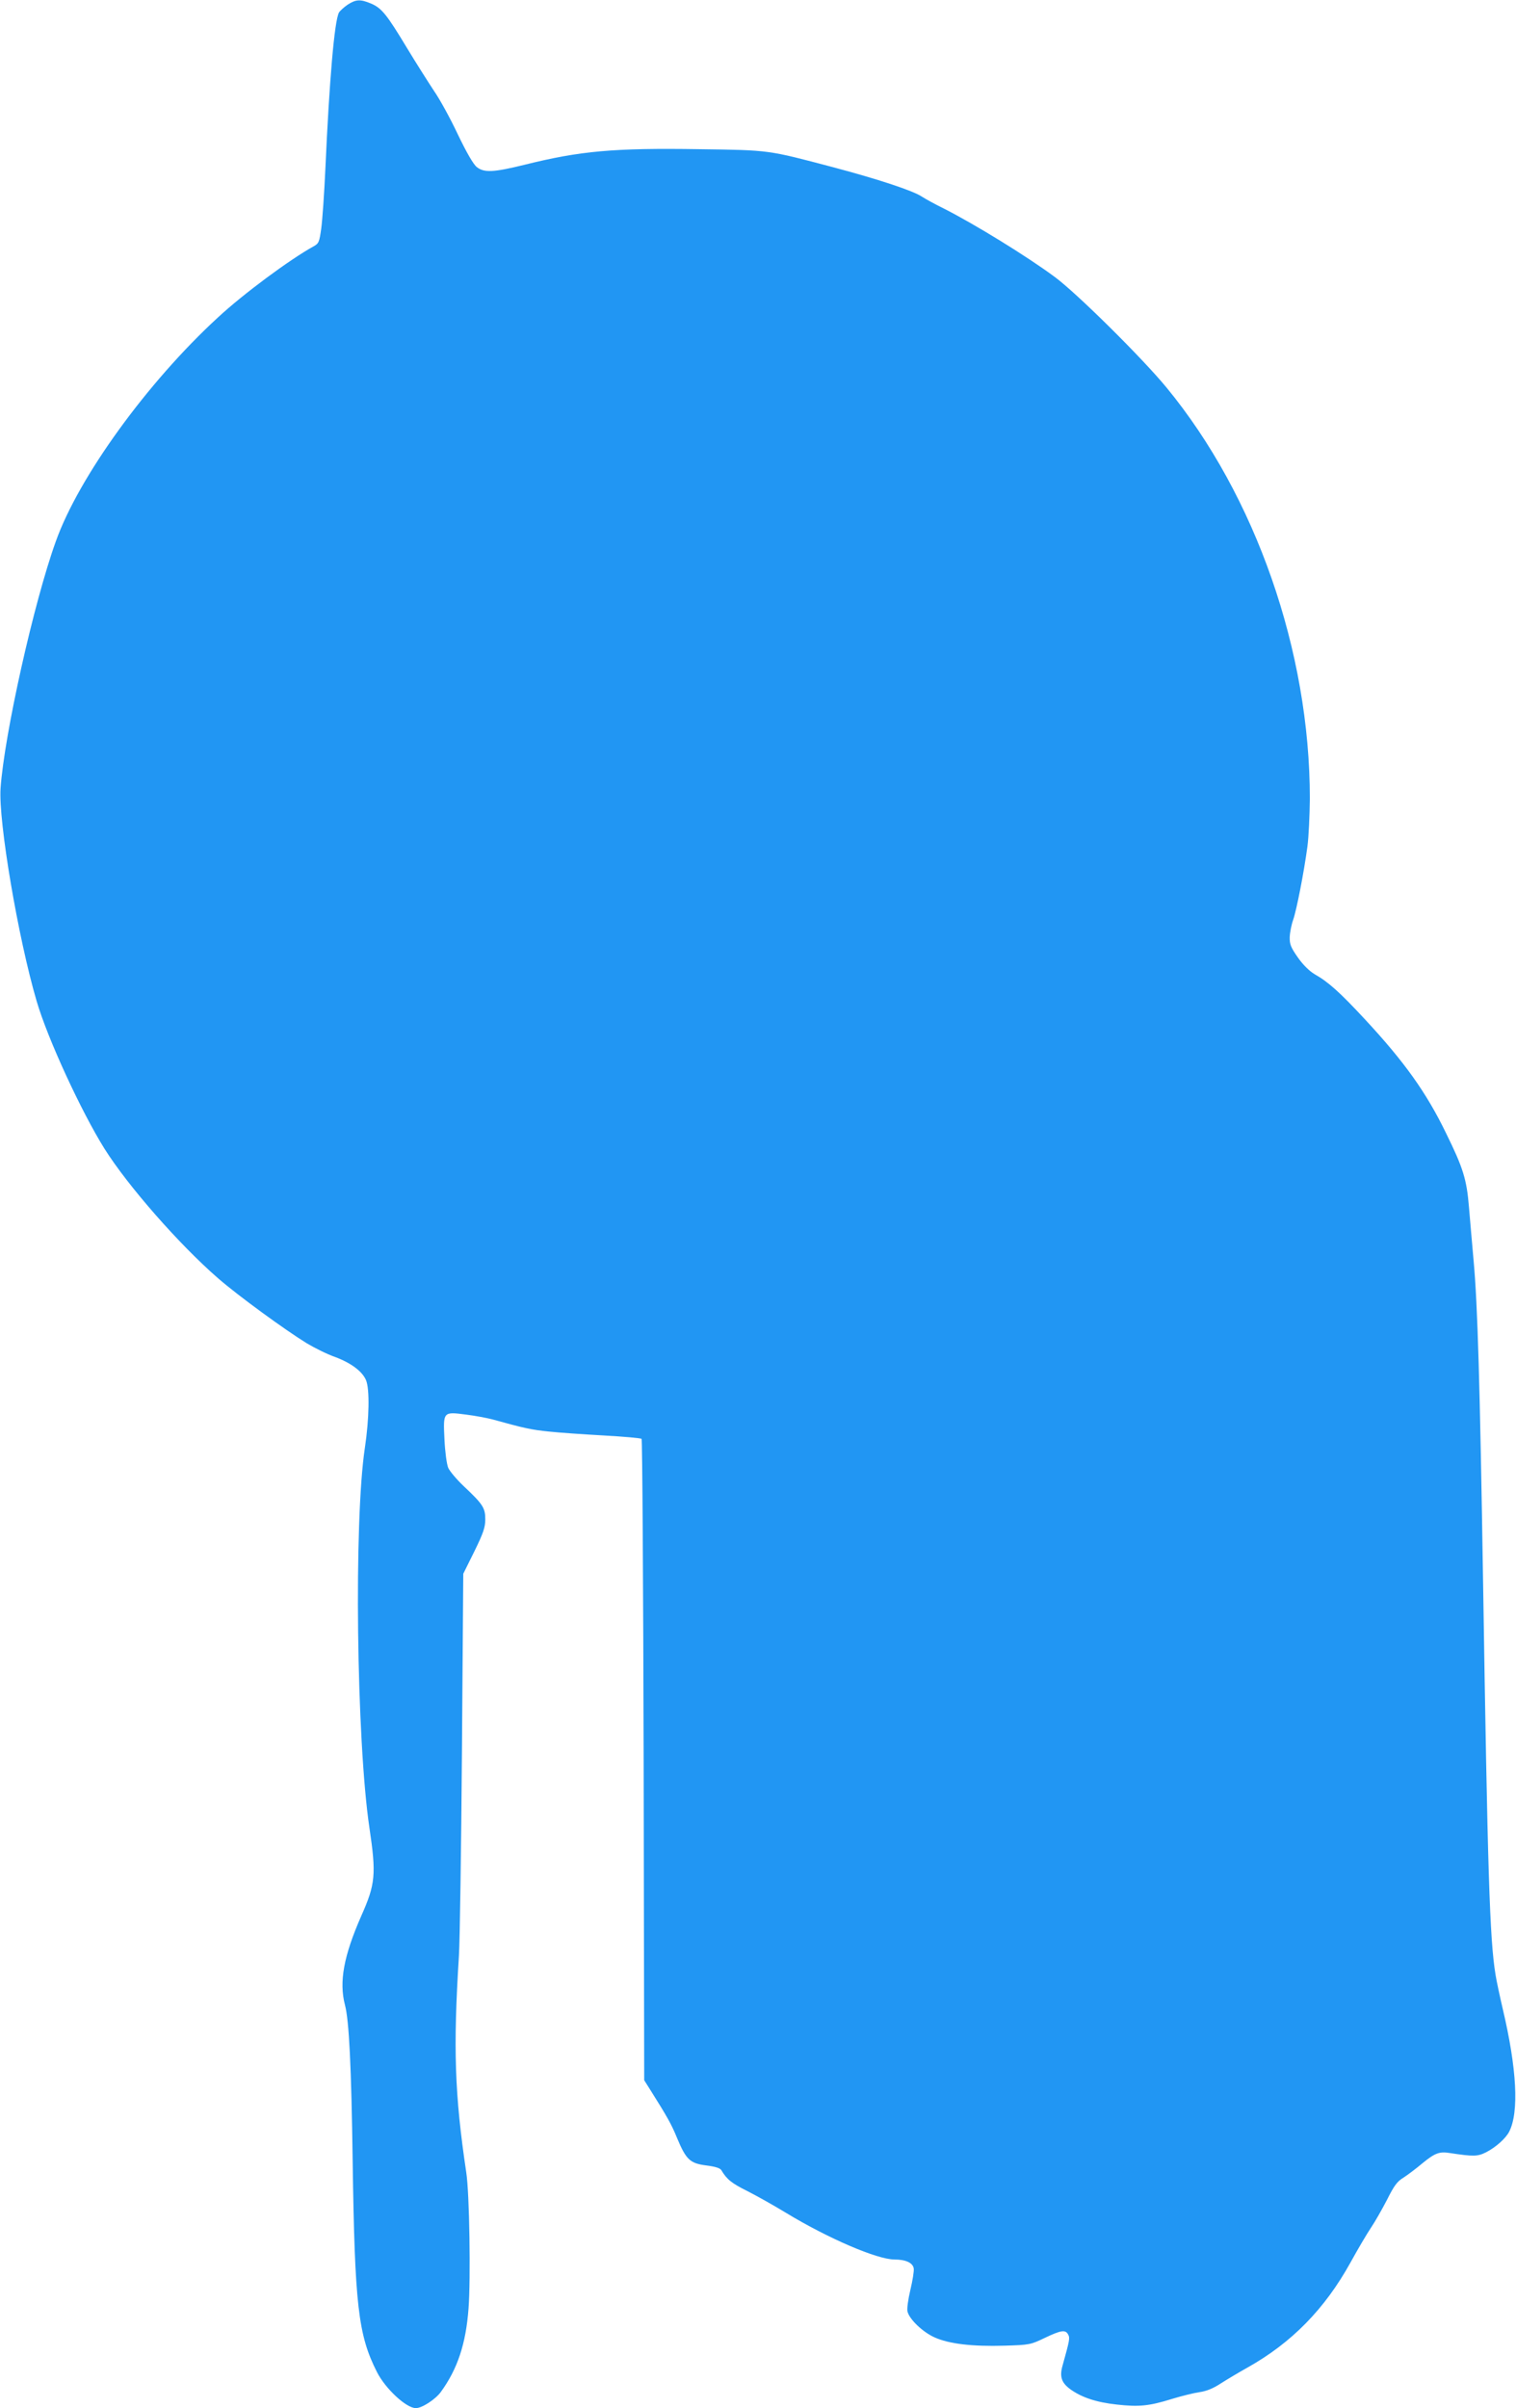
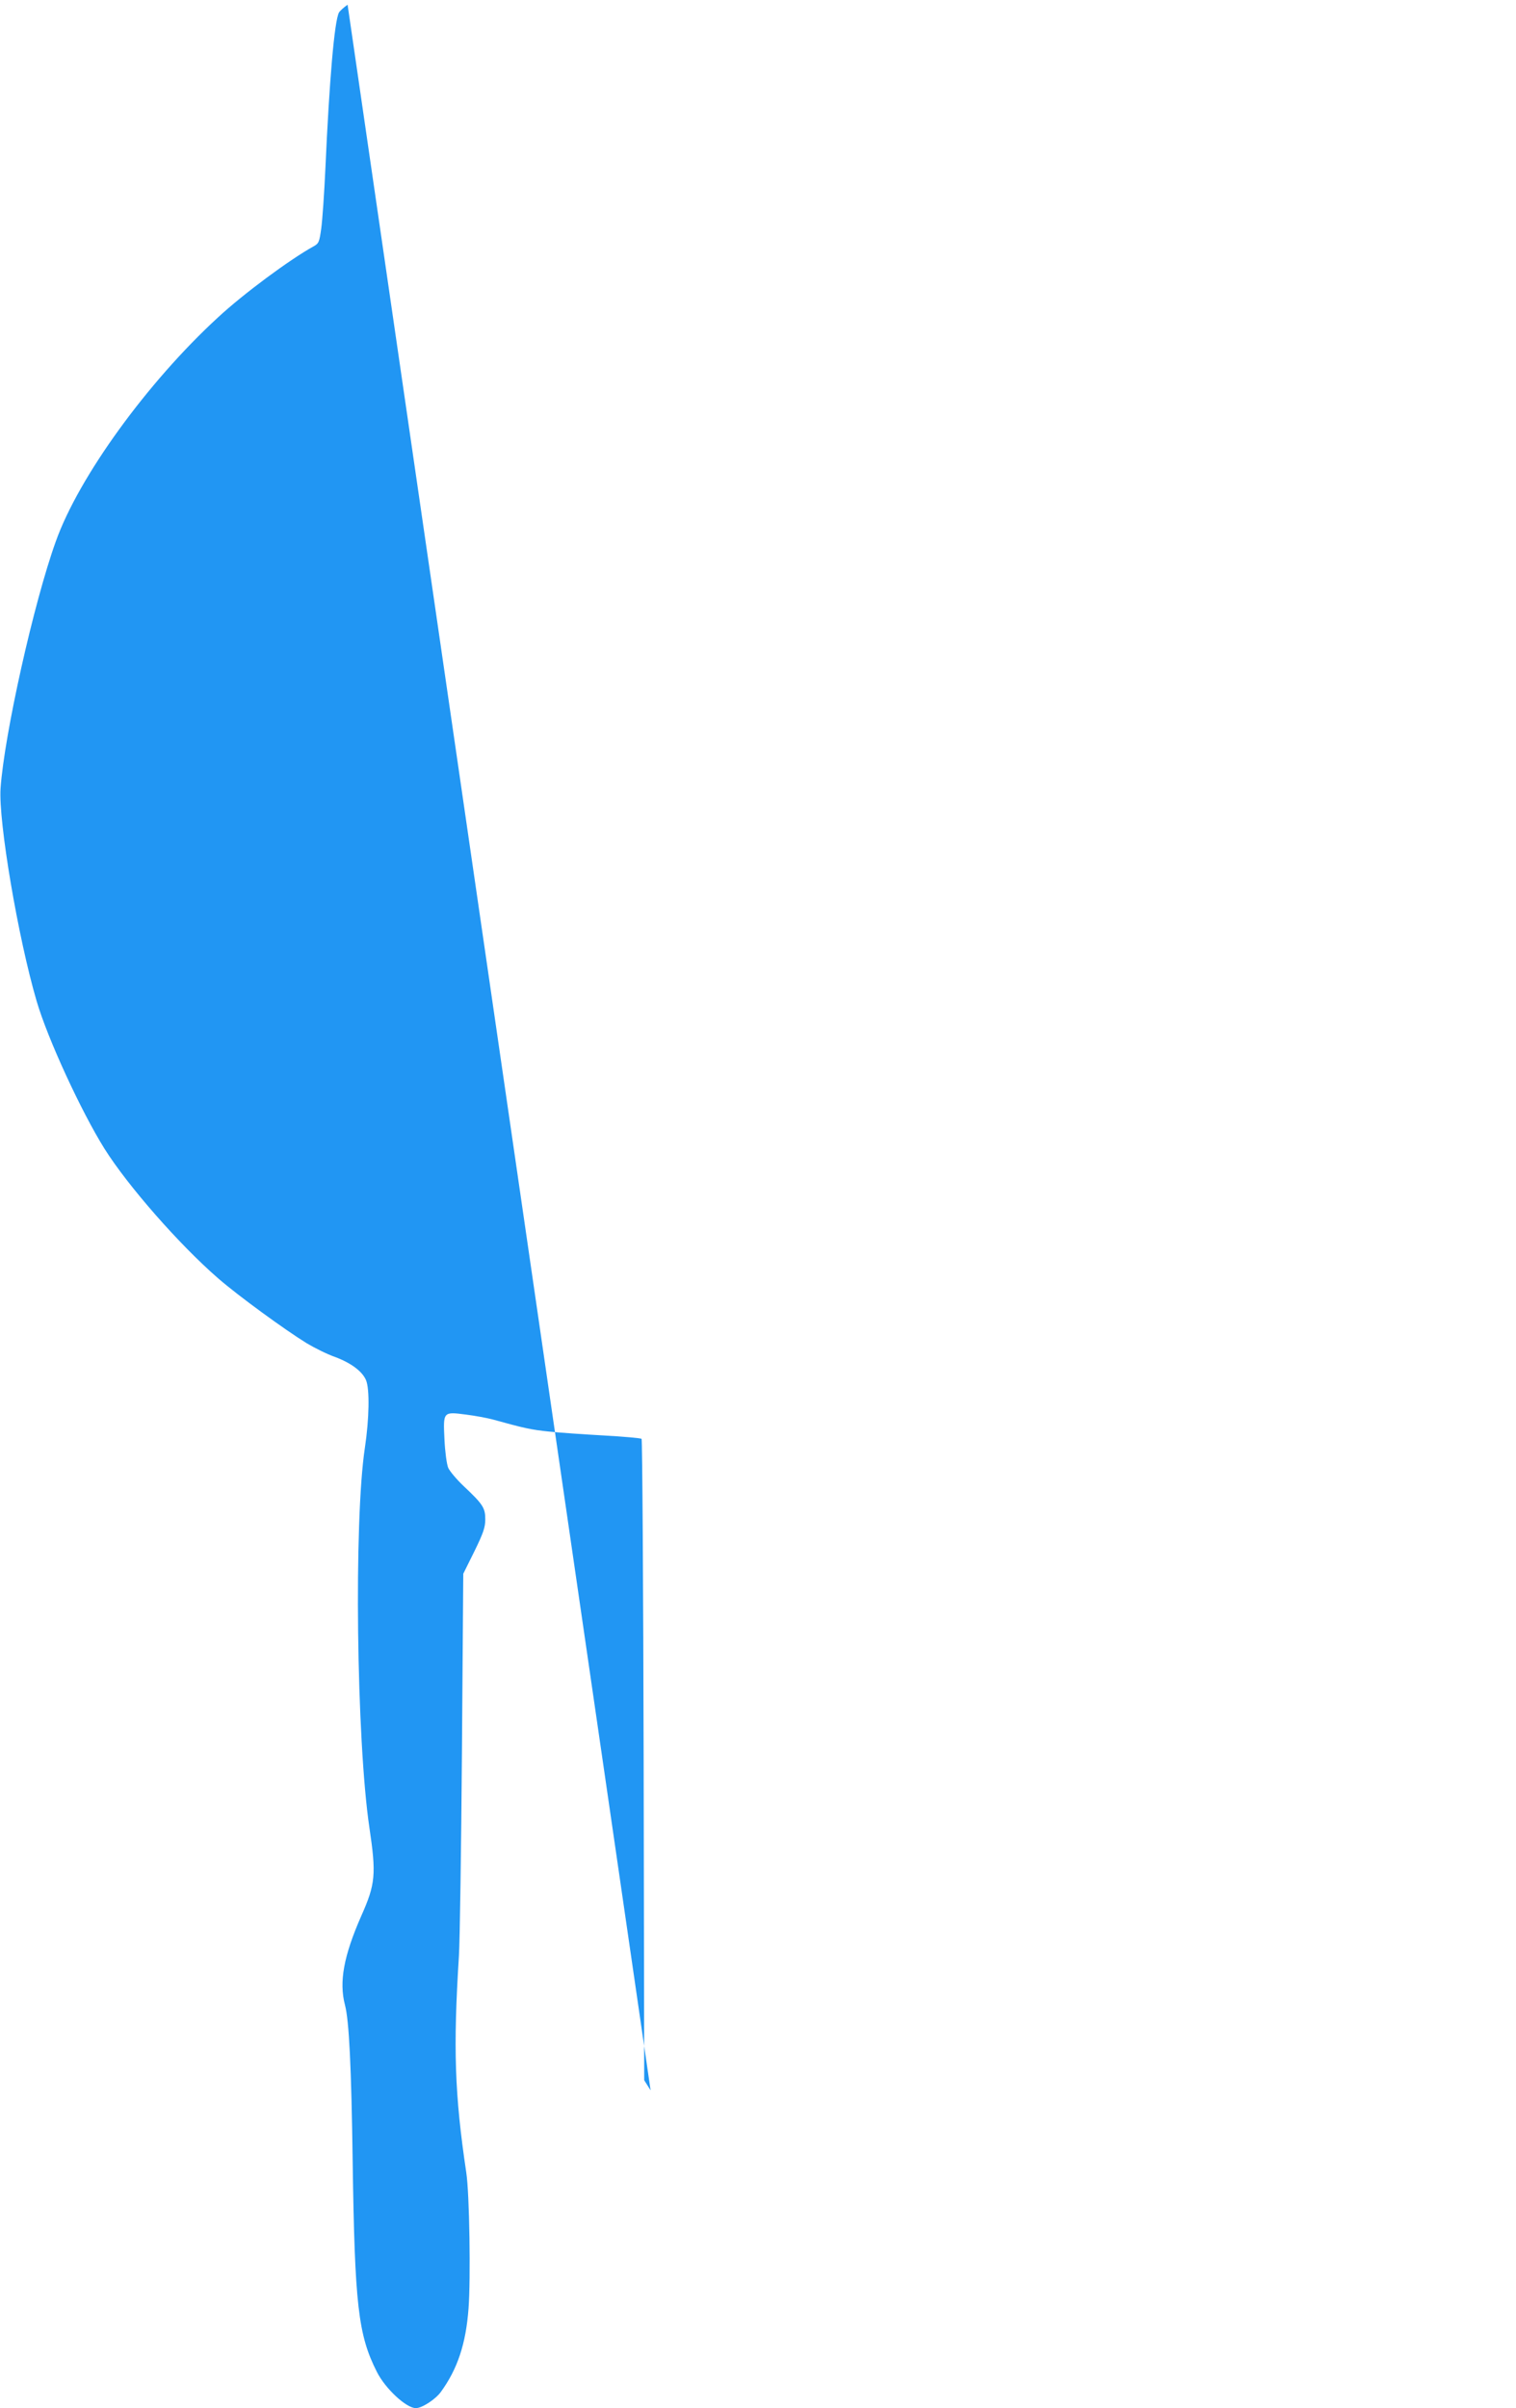
<svg xmlns="http://www.w3.org/2000/svg" version="1.0" width="806pt" height="1280pt" viewBox="0 0 806 1280" preserveAspectRatio="xMidYMid meet">
  <g transform="translate(0,1280) scale(0.1,-0.1)" fill="#2196f3" stroke="none">
-     <path d="M1848 12775 c-20 -14 -41 -33 -46 -42 -24 -45 -51 -359 -72 -828 -6 -132 -16 -275 -22 -319 -10 -72 -13 -80 -40 -95 -127 -70 -373 -252 -510 -379 -375 -345 -739 -847 -861 -1189 -117 -324 -274 -1027 -294 -1313 -12 -175 93 -795 192 -1132 59 -201 237 -586 360 -783 125 -199 399 -511 605 -690 107 -93 357 -275 471 -345 42 -25 110 -59 151 -73 85 -32 144 -76 164 -123 20 -48 17 -205 -6 -359 -59 -389 -45 -1554 24 -2020 37 -248 32 -300 -43 -468 -94 -214 -119 -351 -87 -474 22 -82 34 -329 41 -833 11 -761 29 -921 129 -1118 45 -89 156 -192 207 -192 32 0 102 45 132 85 89 122 134 256 148 445 12 156 5 612 -12 722 -62 416 -70 661 -39 1153 5 83 12 573 16 1090 l7 940 59 119 c48 98 58 128 58 170 0 61 -12 80 -114 176 -38 36 -75 80 -83 98 -8 19 -17 86 -20 151 -7 148 -8 148 115 132 48 -6 112 -18 142 -26 165 -46 207 -55 297 -64 54 -6 186 -15 293 -21 107 -6 197 -14 201 -18 4 -4 9 -772 11 -1708 l3 -1701 34 -54 c88 -140 111 -180 141 -254 48 -115 69 -134 155 -145 48 -6 73 -14 80 -25 29 -49 55 -70 138 -111 49 -25 142 -77 206 -116 224 -136 485 -248 577 -248 60 0 98 -18 102 -48 2 -13 -6 -64 -18 -114 -12 -50 -19 -102 -15 -115 10 -41 81 -109 144 -137 78 -35 201 -49 372 -44 132 4 138 5 213 41 88 42 111 45 125 18 10 -18 8 -29 -29 -162 -18 -61 -7 -94 41 -129 60 -43 137 -69 247 -81 118 -13 171 -8 293 30 52 16 118 32 146 36 36 5 72 19 113 46 33 21 98 60 143 85 235 132 410 311 547 558 39 71 88 154 109 185 21 31 59 98 85 148 38 76 54 98 89 119 23 15 68 49 100 76 66 54 90 63 145 54 126 -19 147 -19 193 4 51 26 105 74 123 110 53 104 40 337 -34 650 -16 69 -34 152 -39 185 -31 188 -42 549 -66 2085 -17 1069 -29 1470 -50 1705 -8 88 -19 218 -25 288 -12 148 -31 209 -121 392 -105 217 -222 381 -434 609 -131 141 -193 197 -266 238 -28 17 -61 49 -89 89 -37 53 -44 70 -43 108 1 25 9 66 18 91 18 51 57 249 76 390 7 52 12 167 13 255 0 783 -288 1609 -762 2185 -130 158 -478 502 -593 587 -148 110 -428 282 -590 364 -45 22 -98 51 -118 64 -48 32 -234 93 -471 156 -349 92 -335 91 -712 96 -455 7 -633 -9 -930 -83 -163 -40 -214 -43 -253 -12 -18 14 -54 76 -101 174 -39 83 -96 187 -126 230 -29 44 -94 146 -143 227 -109 181 -136 214 -192 238 -57 24 -80 23 -125 -6z" />
+     <path d="M1848 12775 c-20 -14 -41 -33 -46 -42 -24 -45 -51 -359 -72 -828 -6 -132 -16 -275 -22 -319 -10 -72 -13 -80 -40 -95 -127 -70 -373 -252 -510 -379 -375 -345 -739 -847 -861 -1189 -117 -324 -274 -1027 -294 -1313 -12 -175 93 -795 192 -1132 59 -201 237 -586 360 -783 125 -199 399 -511 605 -690 107 -93 357 -275 471 -345 42 -25 110 -59 151 -73 85 -32 144 -76 164 -123 20 -48 17 -205 -6 -359 -59 -389 -45 -1554 24 -2020 37 -248 32 -300 -43 -468 -94 -214 -119 -351 -87 -474 22 -82 34 -329 41 -833 11 -761 29 -921 129 -1118 45 -89 156 -192 207 -192 32 0 102 45 132 85 89 122 134 256 148 445 12 156 5 612 -12 722 -62 416 -70 661 -39 1153 5 83 12 573 16 1090 l7 940 59 119 c48 98 58 128 58 170 0 61 -12 80 -114 176 -38 36 -75 80 -83 98 -8 19 -17 86 -20 151 -7 148 -8 148 115 132 48 -6 112 -18 142 -26 165 -46 207 -55 297 -64 54 -6 186 -15 293 -21 107 -6 197 -14 201 -18 4 -4 9 -772 11 -1708 l3 -1701 34 -54 z" />
  </g>
</svg>